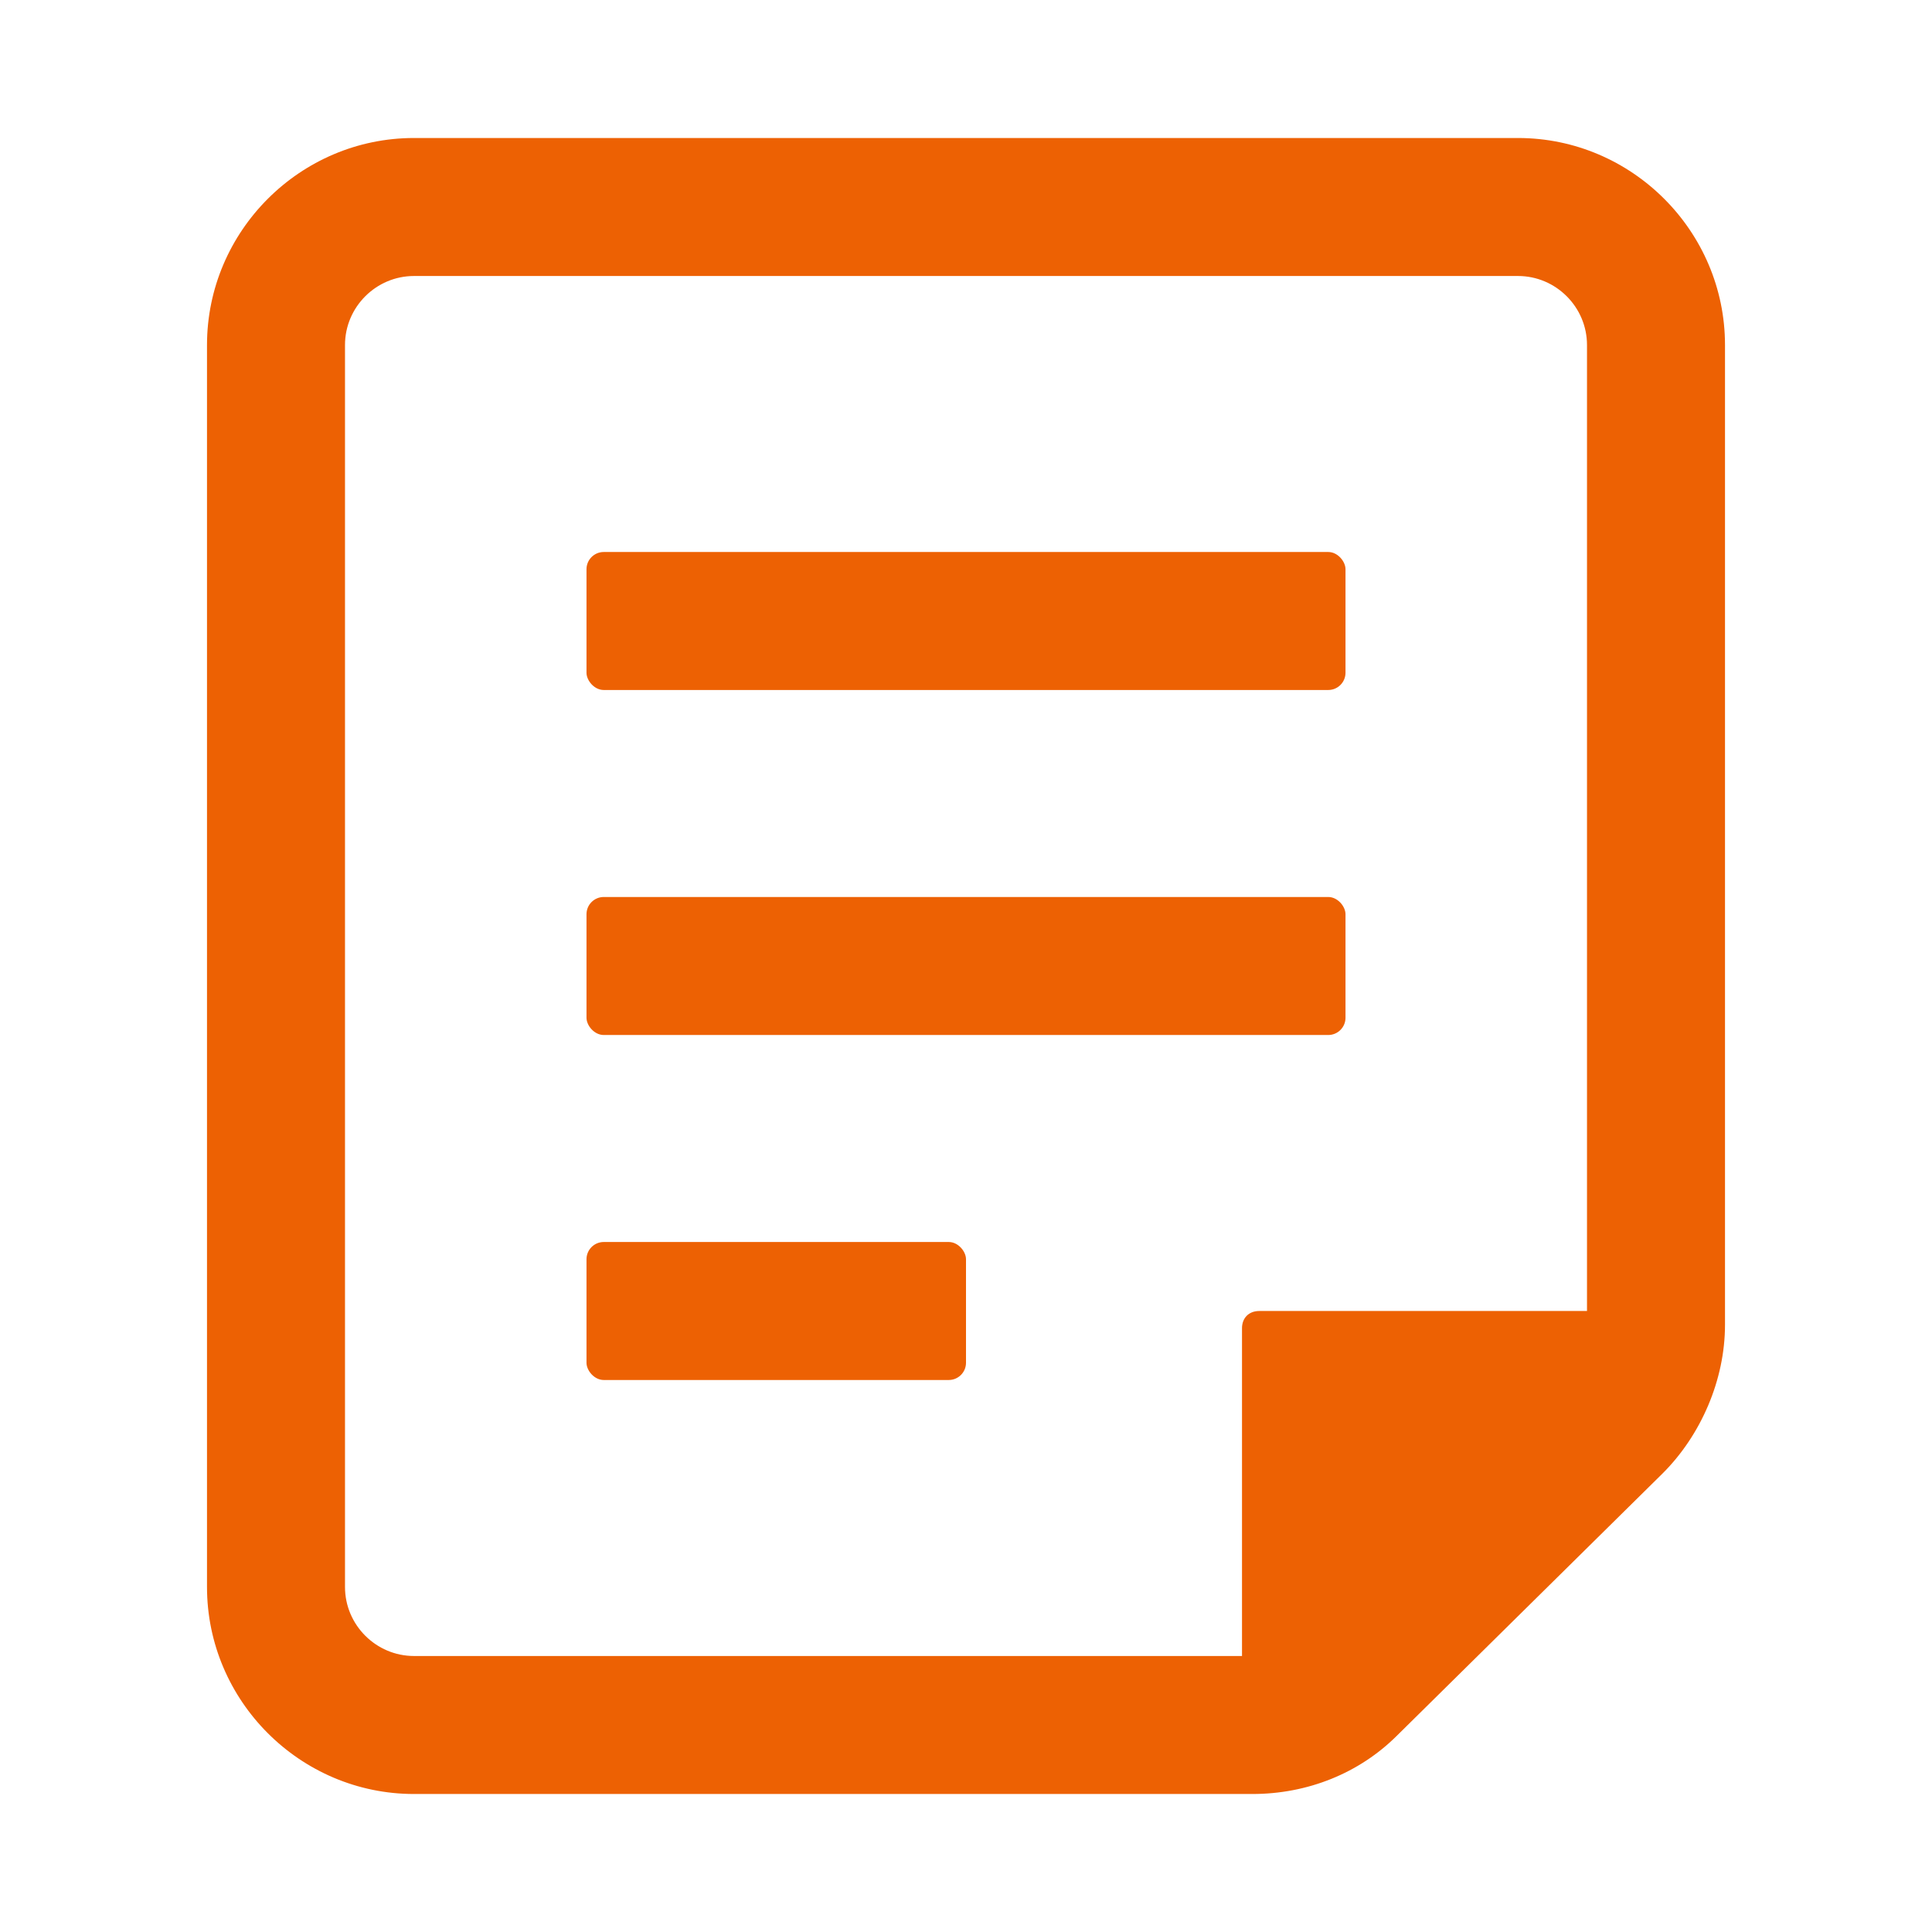
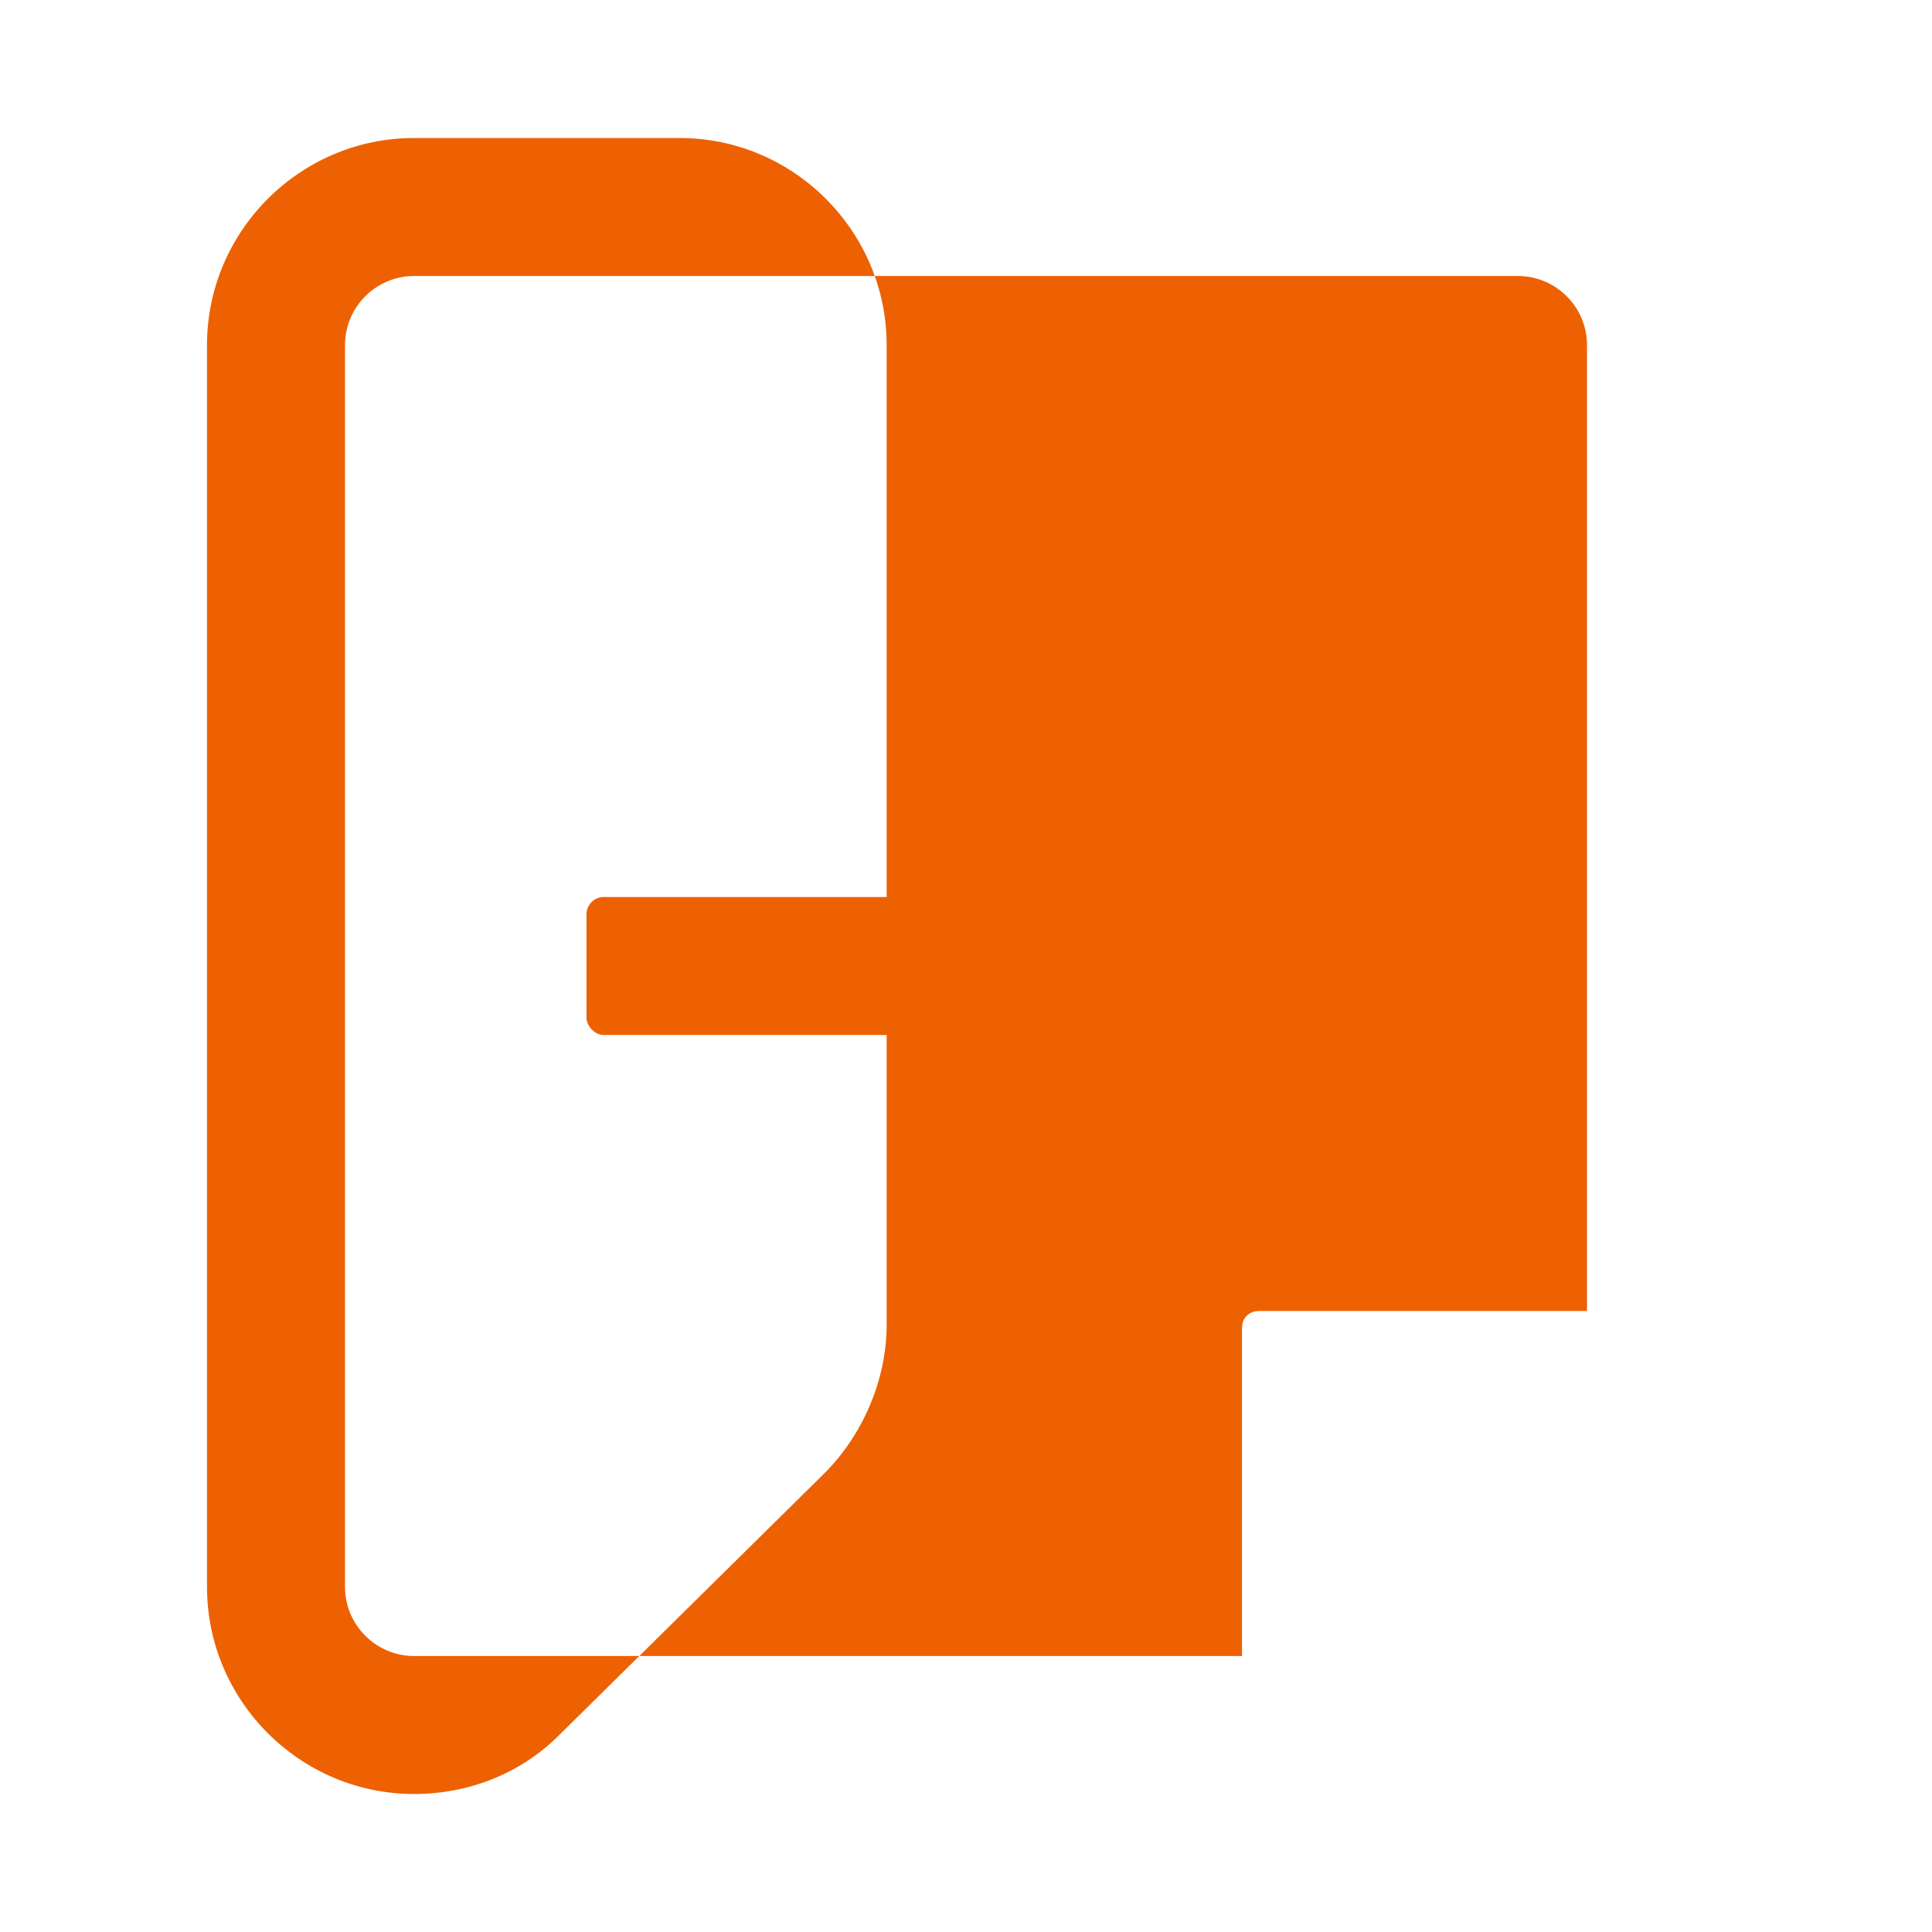
<svg xmlns="http://www.w3.org/2000/svg" width="56" height="56" viewBox="0 0 56 56">
  <style>@media(forced-colors:active){@media(prefers-color-scheme:dark){[fill]:not([fill="none"]){fill:#fff!important}}@media(prefers-color-scheme:light){[fill]:not([fill="none"]){fill:#000!important}}}</style>
  <g fill="#ed6103">
-     <rect x="17" y="16" width="22" height="4" rx=".5" ry=".5" />
    <rect x="17" y="26" width="22" height="4" rx=".5" ry=".5" />
-     <rect x="17" y="36" width="11" height="4" rx=".5" ry=".5" />
  </g>
-   <path d="m44,4H12c-3.3,0-6,2.7-6,6v36c0,3.3,2.7,6,6,6h24.3c1.6,0,3.1-.6,4.2-1.7l7.7-7.6c1.1-1.1,1.8-2.7,1.8-4.3V10c0-3.3-2.7-6-6-6ZM12,48c-1.1,0-2-.9-2-2V10c0-1.1.9-2,2-2h32c1.1,0,2,.9,2,2v28h-9.5c-.3,0-.5.2-.5.5v9.5H12Z" fill="#ed6103" />
+   <path d="m44,4H12c-3.3,0-6,2.7-6,6v36c0,3.3,2.7,6,6,6c1.6,0,3.1-.6,4.2-1.7l7.7-7.6c1.1-1.1,1.8-2.7,1.8-4.3V10c0-3.3-2.7-6-6-6ZM12,48c-1.1,0-2-.9-2-2V10c0-1.1.9-2,2-2h32c1.1,0,2,.9,2,2v28h-9.5c-.3,0-.5.2-.5.5v9.5H12Z" fill="#ed6103" />
</svg>